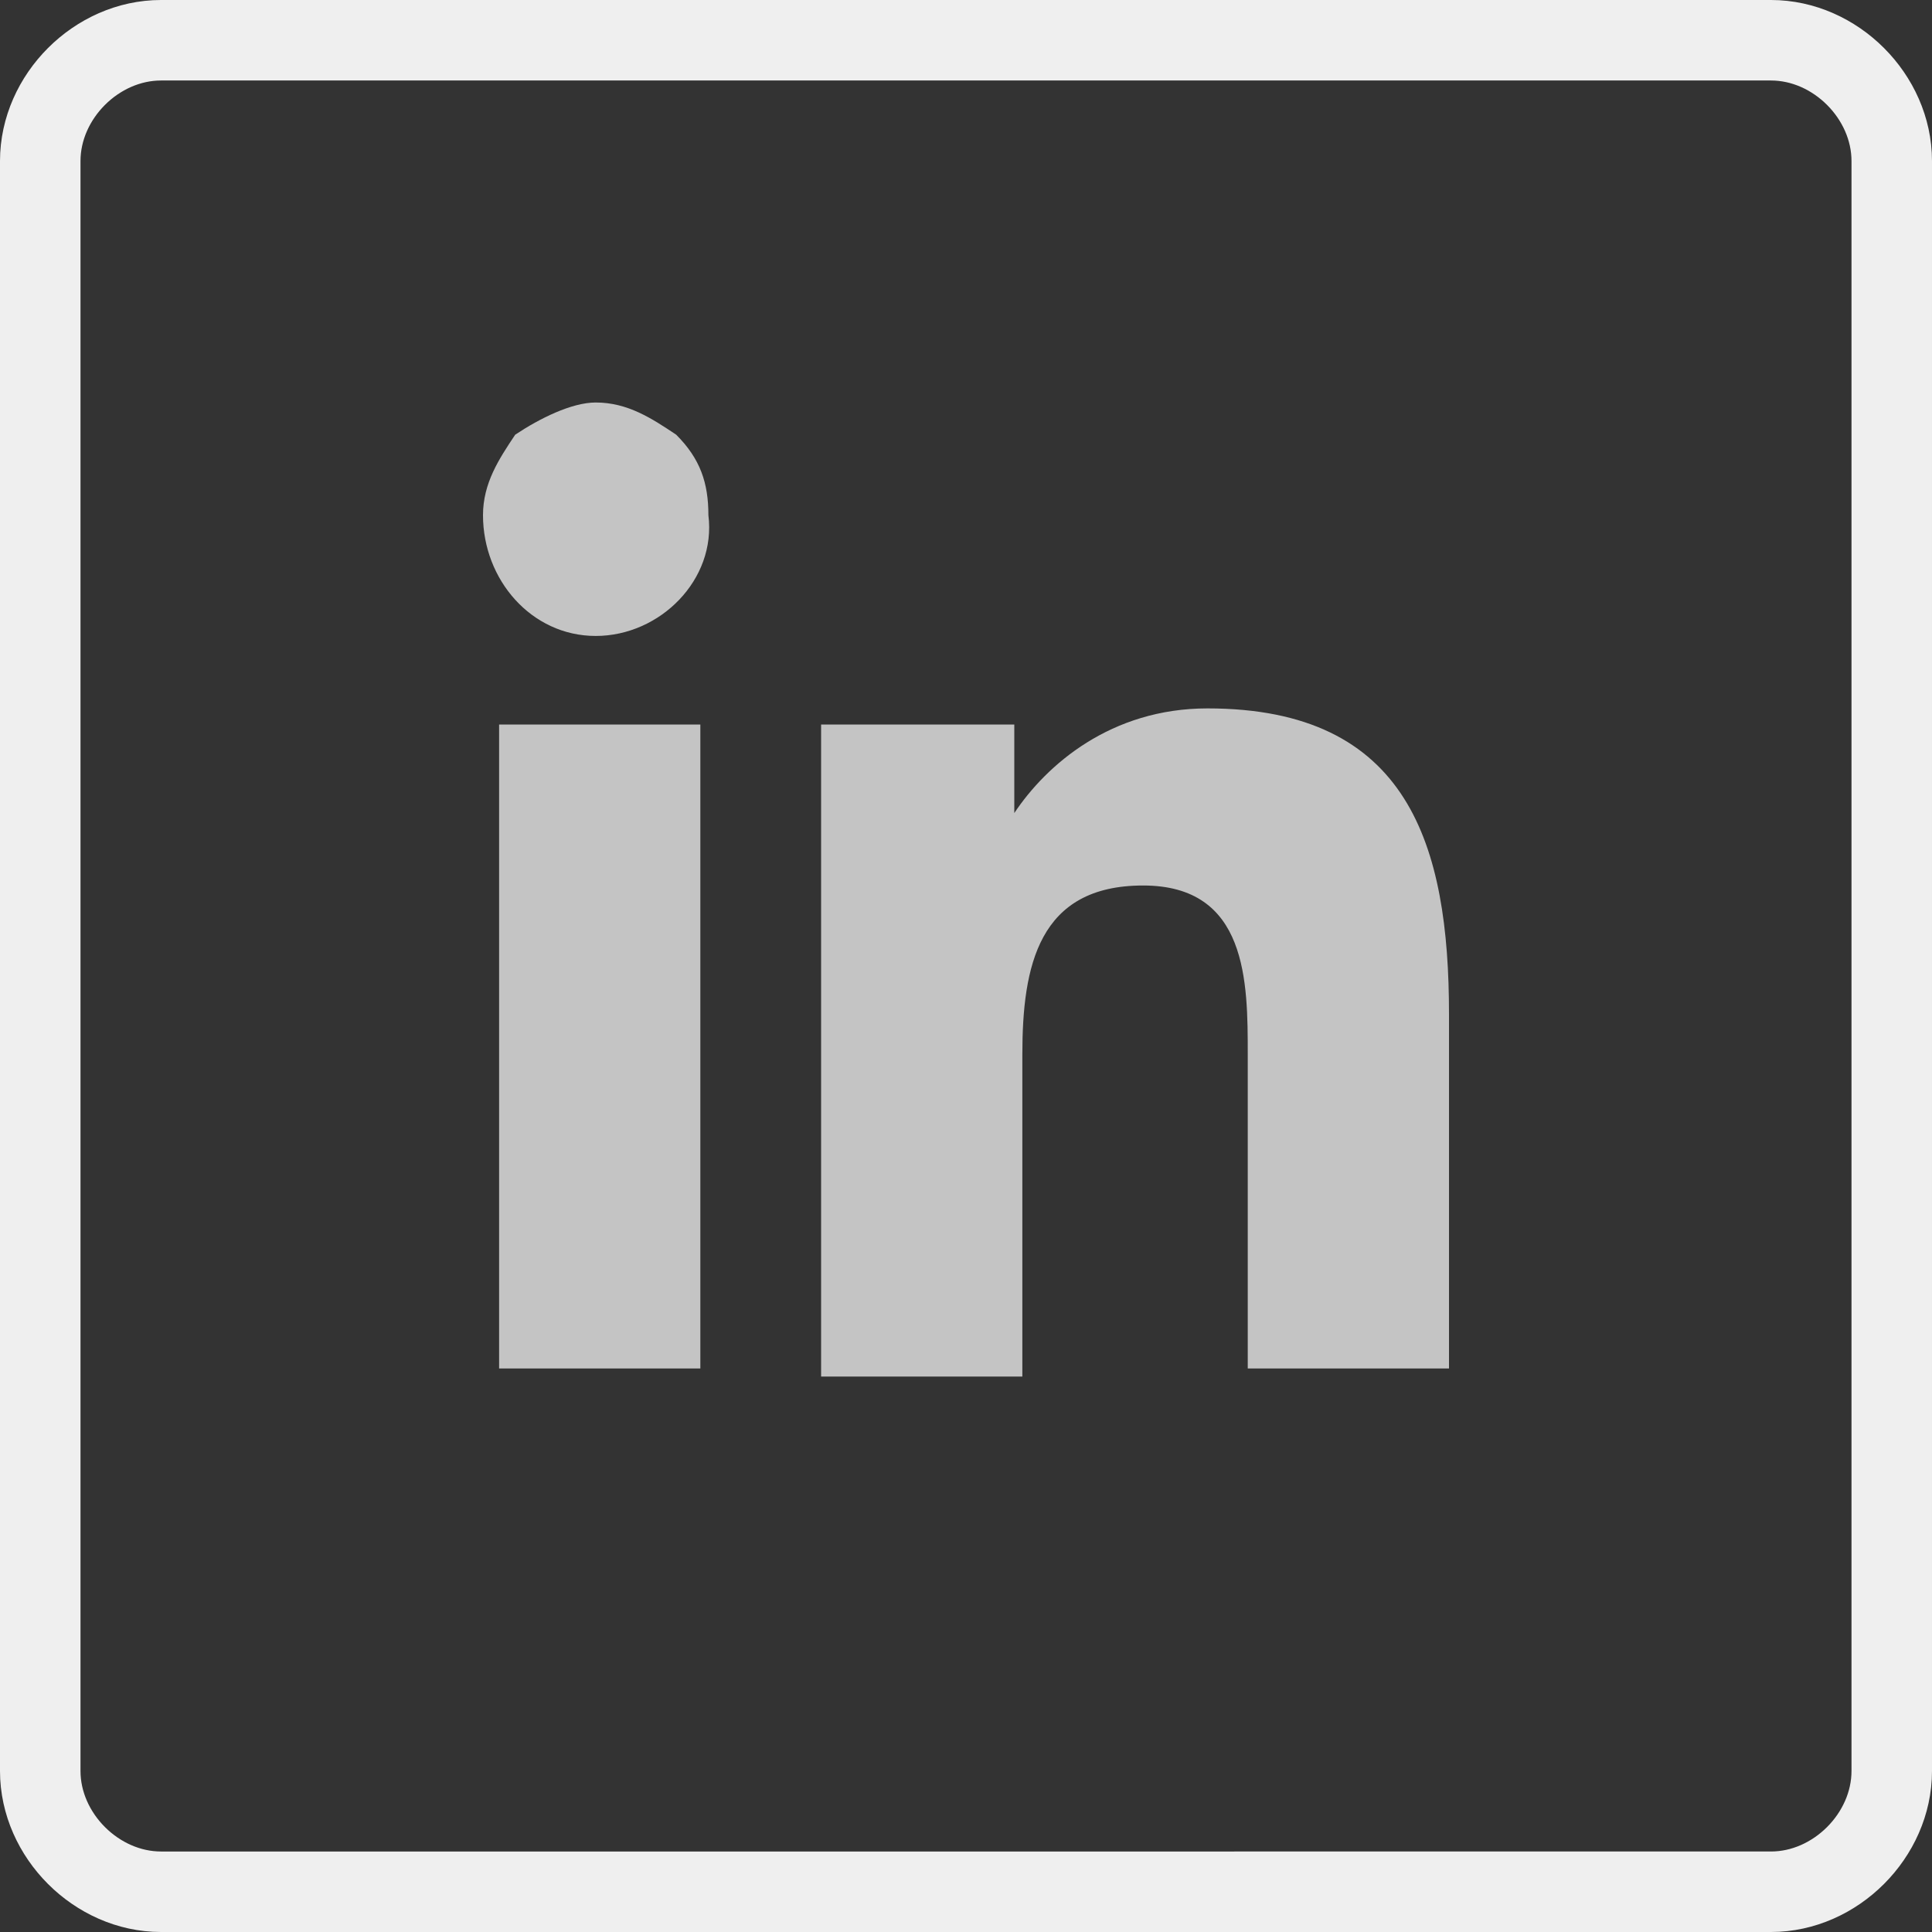
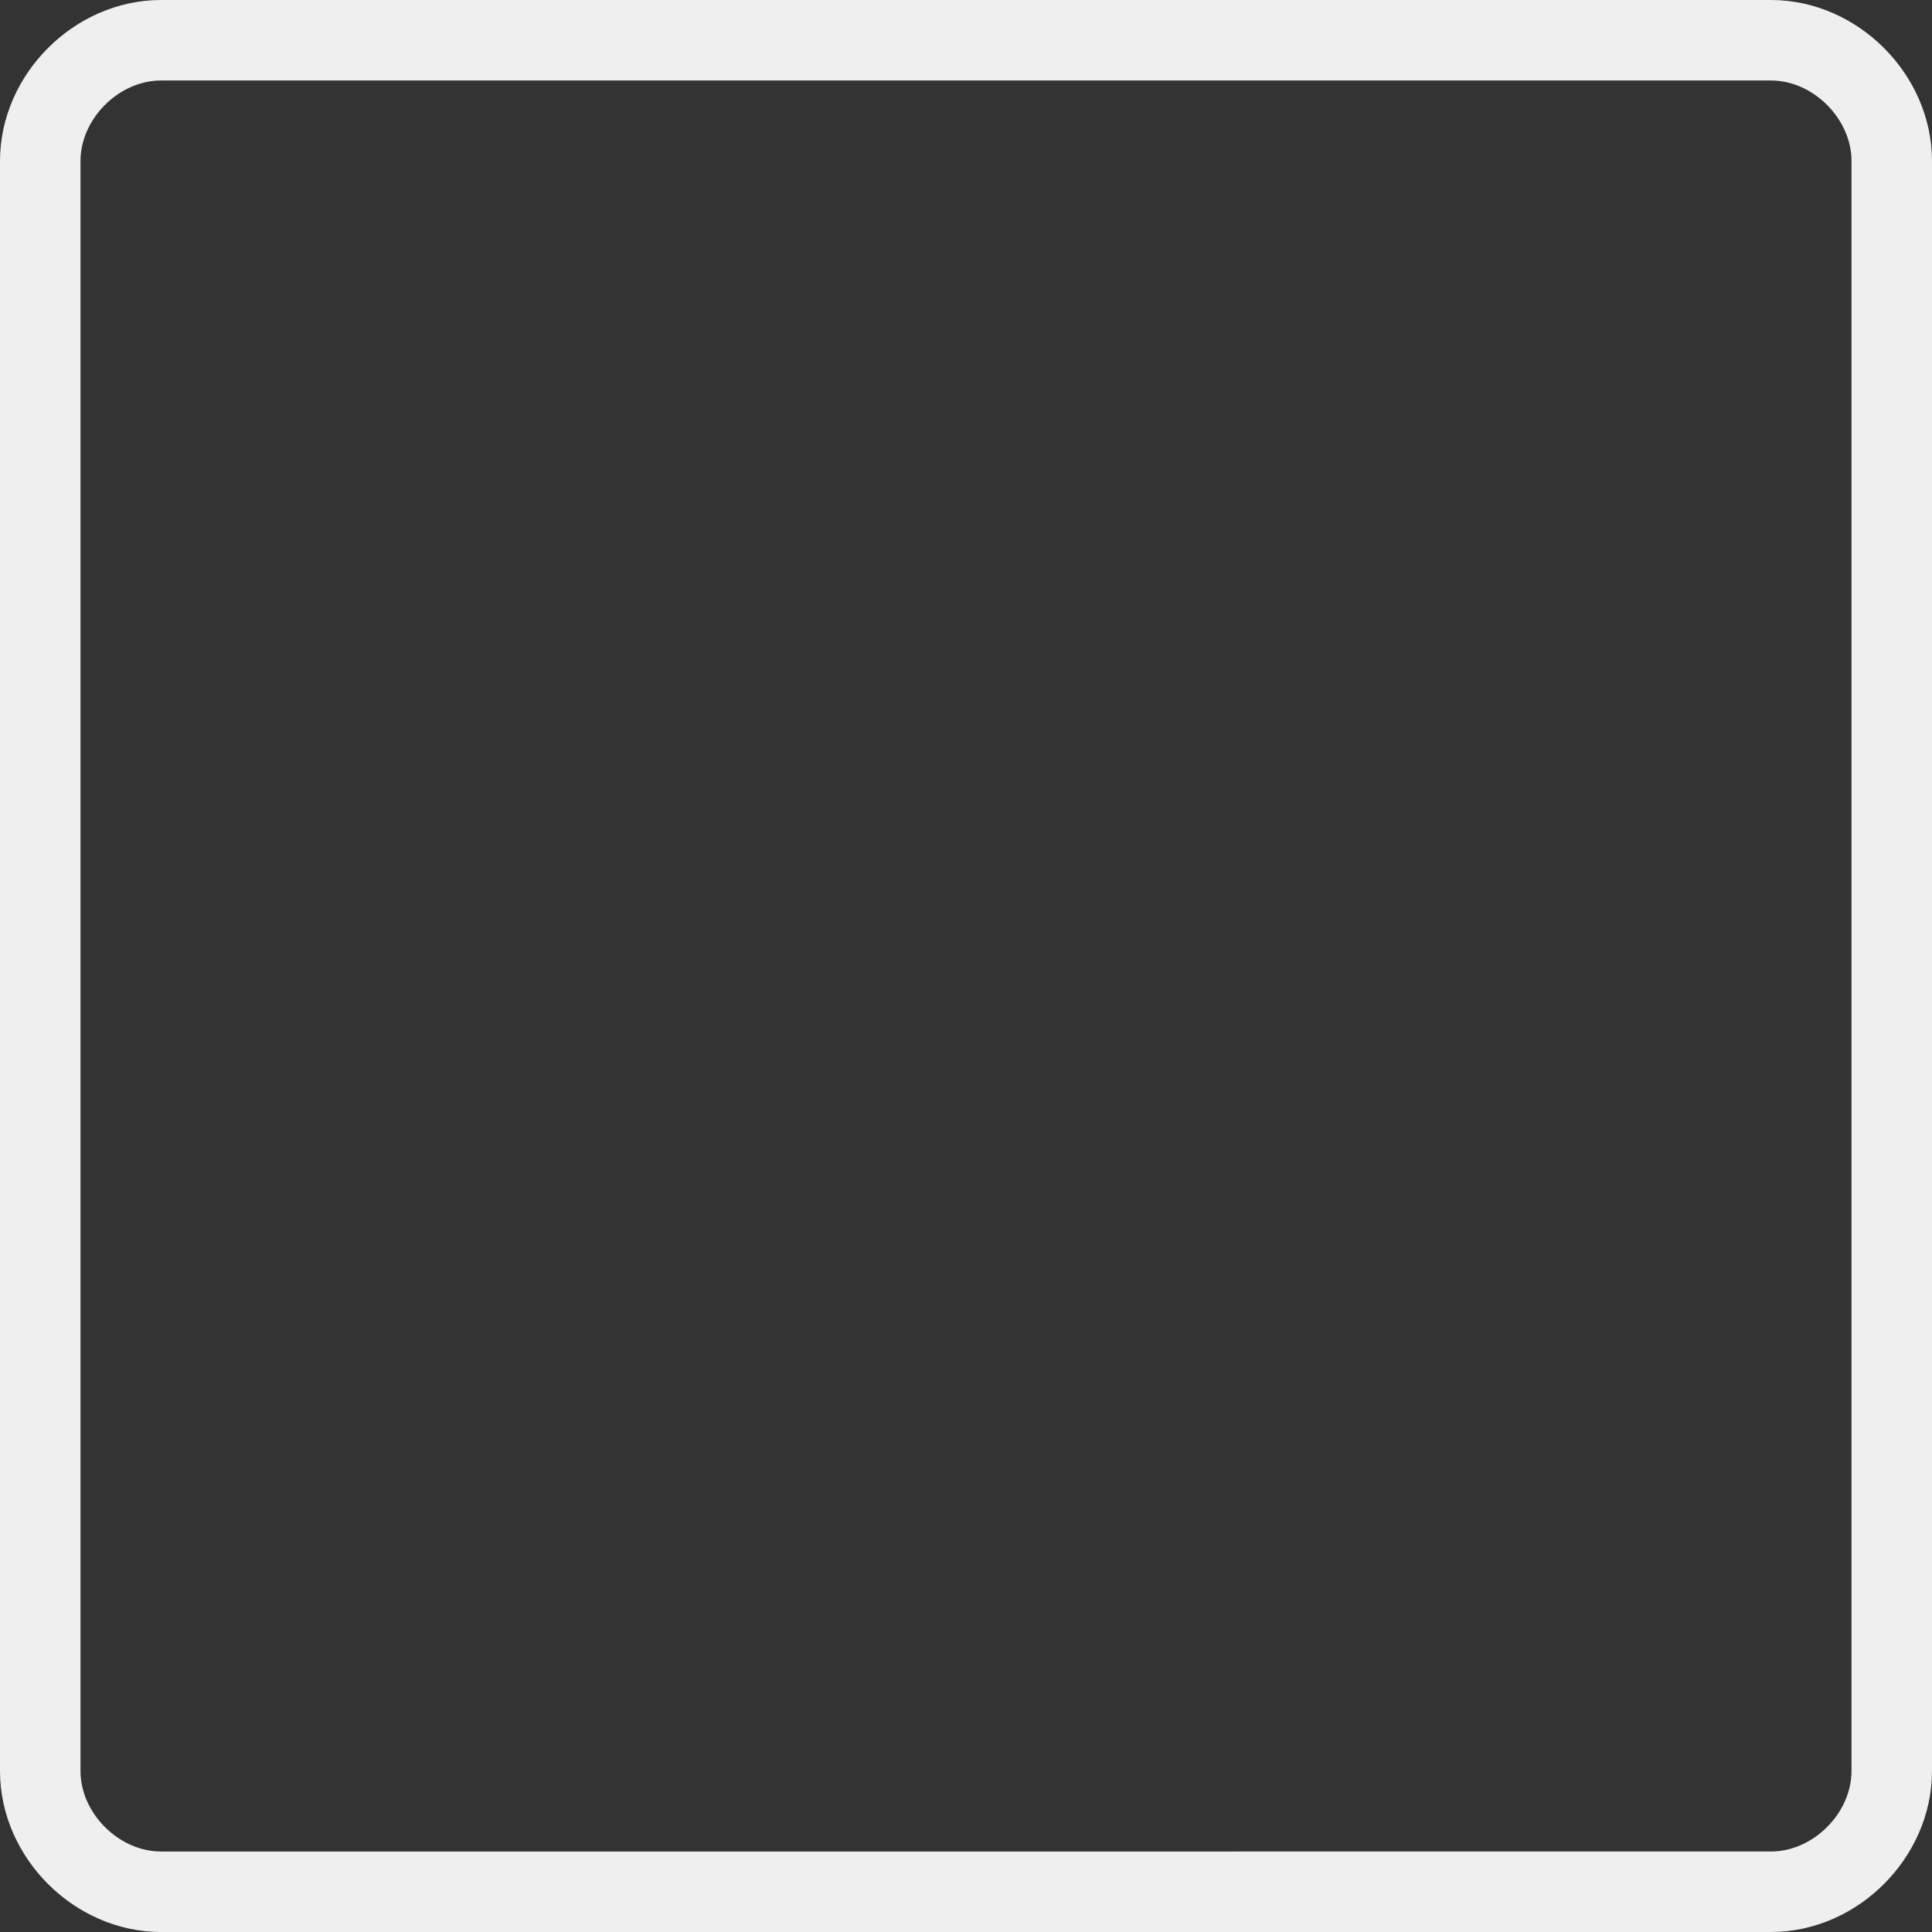
<svg xmlns="http://www.w3.org/2000/svg" id="Слой_1" x="0px" y="0px" viewBox="0 0 24 24" style="enable-background:new 0 0 24 24;" xml:space="preserve">
  <rect x="0" y="0" width="24" height="24" fill="#333333" stroke="none" />
  <style type="text/css"> .st0{fill:none;stroke:#EFEFEF;} .st1{fill:#C4C4C4;} </style>
  <path class="st0" d="M2,0.5h20c0.8,0,1.5,0.7,1.5,1.5v20c0,0.8-0.7,1.5-1.5,1.5H2c-0.8,0-1.5-0.7-1.5-1.5V2C0.5,1.2,1.2,0.5,2,0.5z" />
-   <path class="st1" d="M8.7,17H6.2V9h2.5V17z M7.4,7.9C6.6,7.9,6,7.2,6,6.4c0-0.4,0.2-0.7,0.4-1C6.7,5.2,7.1,5,7.4,5 c0.4,0,0.7,0.2,1,0.4c0.3,0.3,0.4,0.6,0.4,1C8.9,7.2,8.2,7.9,7.4,7.9z M18,17h-2.5v-3.9c0-0.9,0-2.1-1.3-2.1s-1.5,1-1.5,2.1v4h-2.5 V9h2.4v1.1l0,0C13,9.5,13.8,8.8,15,8.8c2.5,0,3,1.7,3,3.8V17L18,17z" />
</svg>